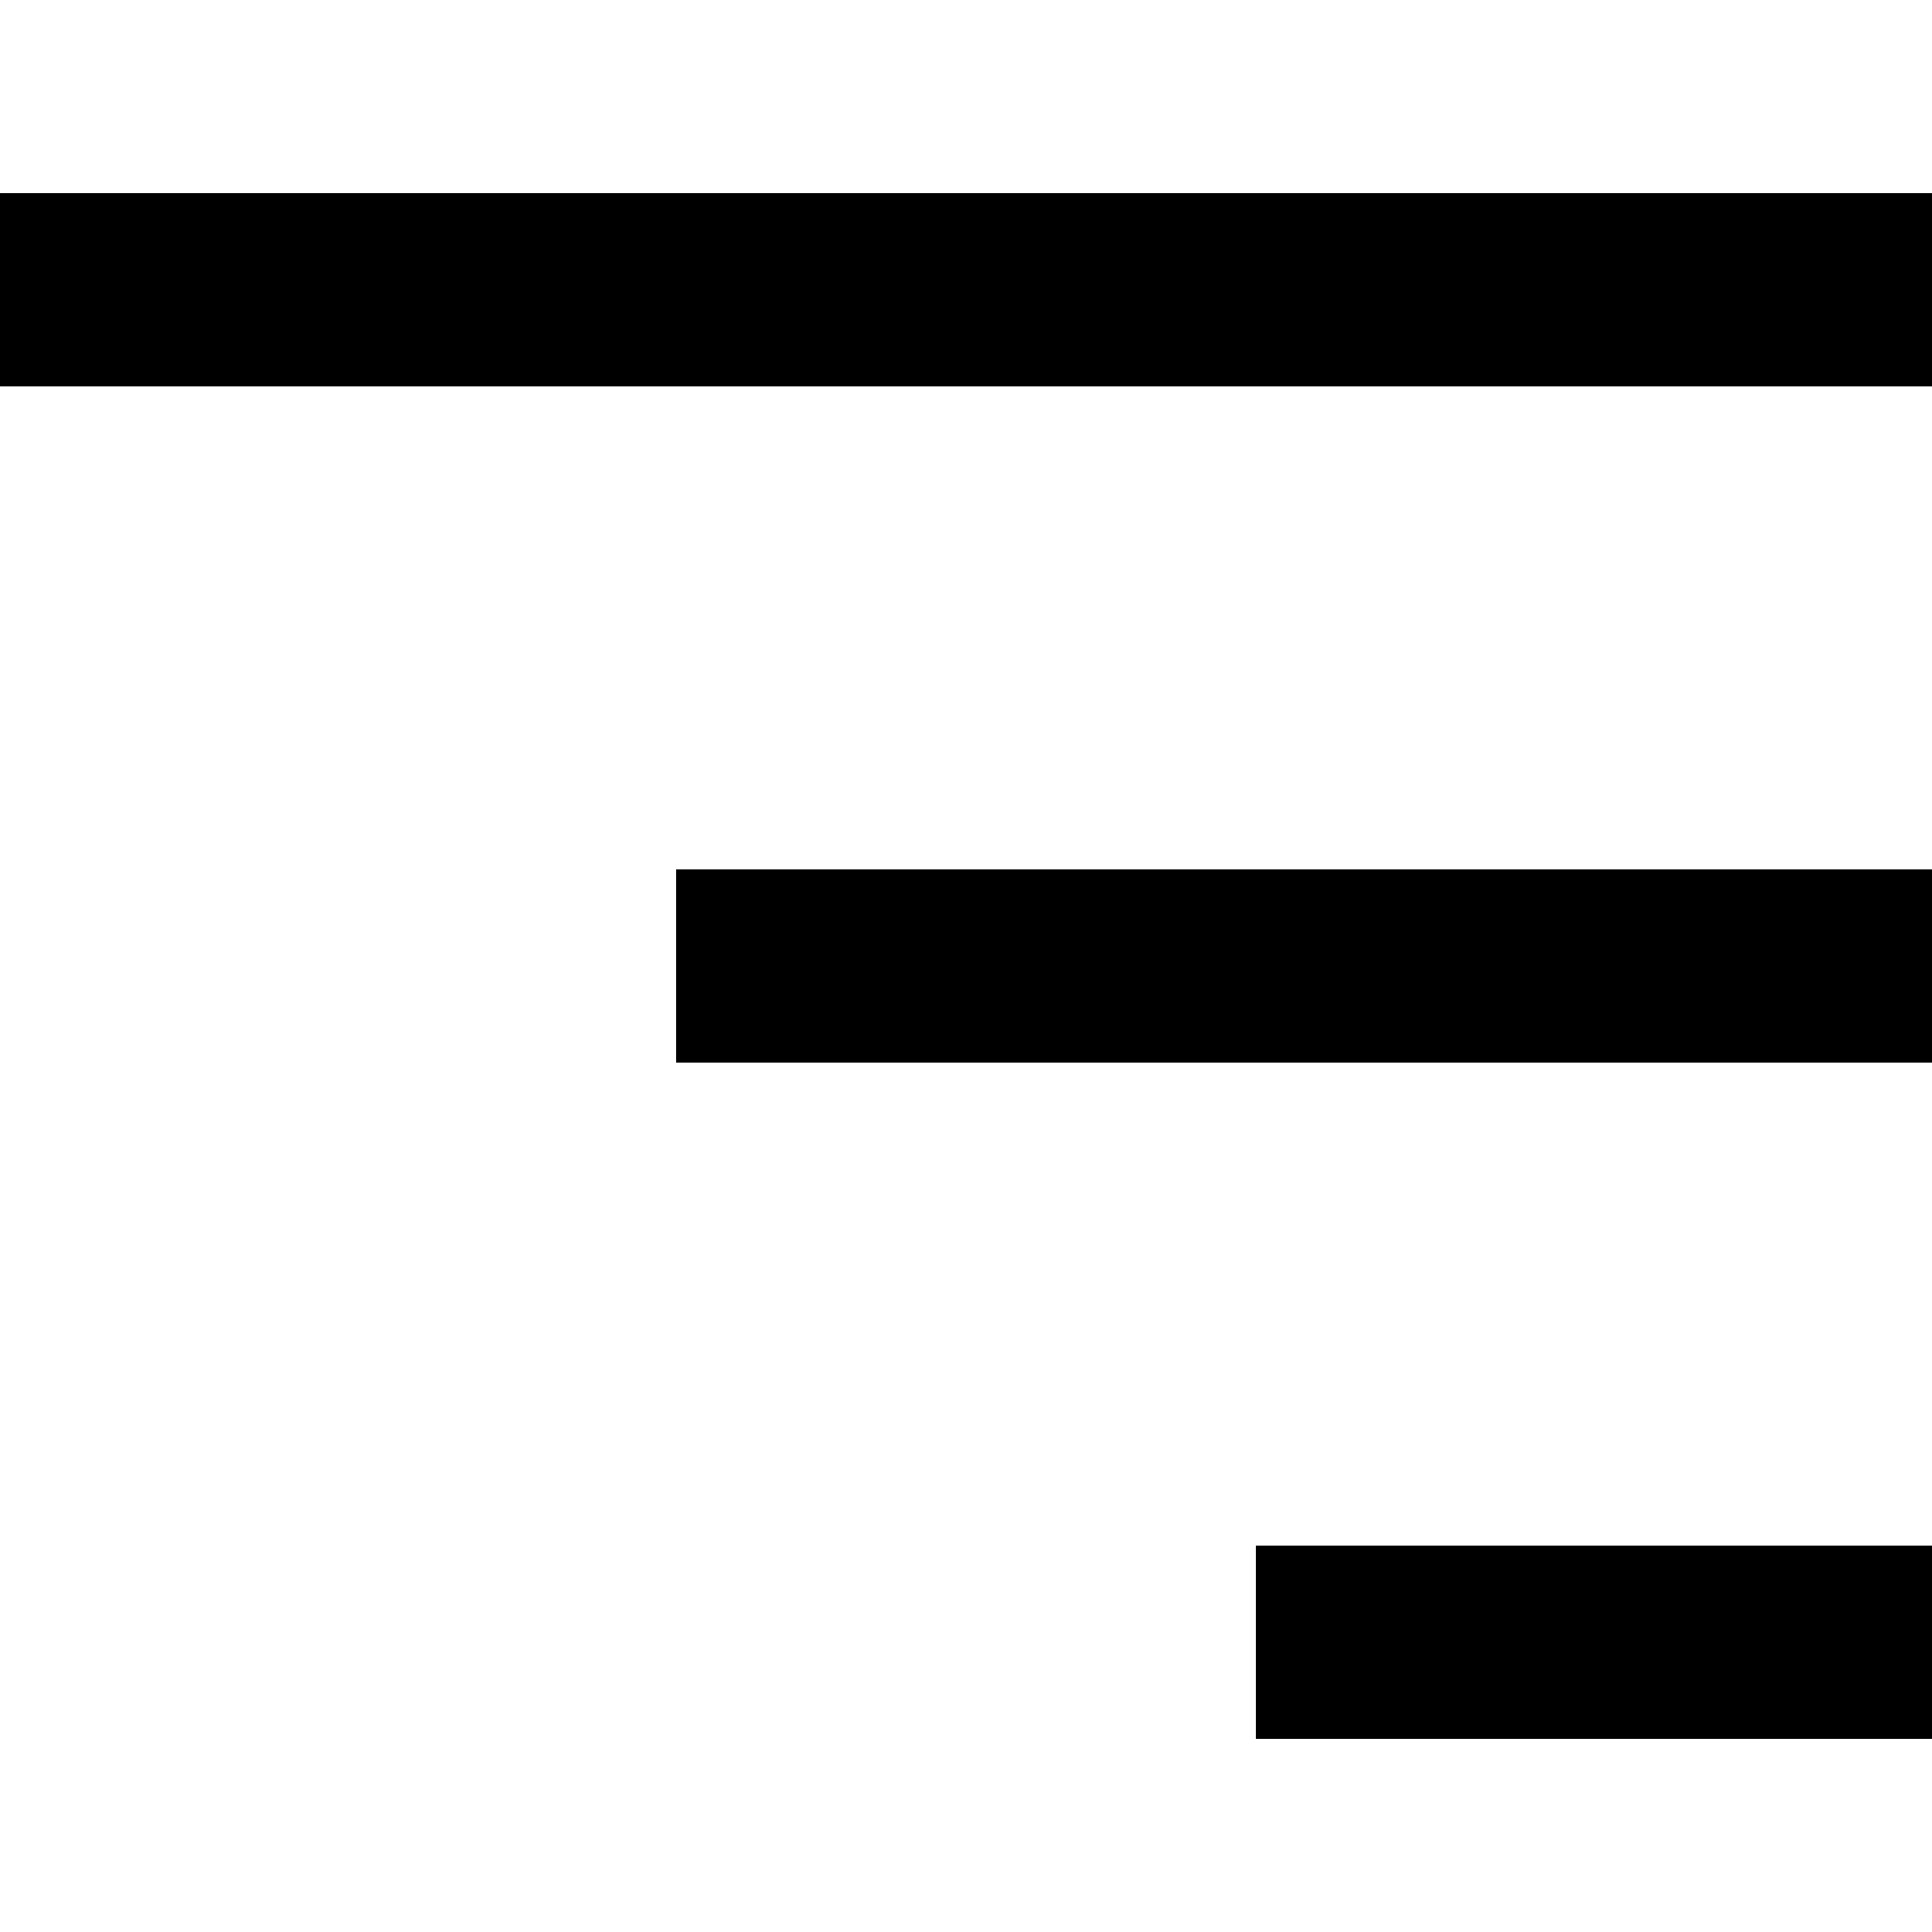
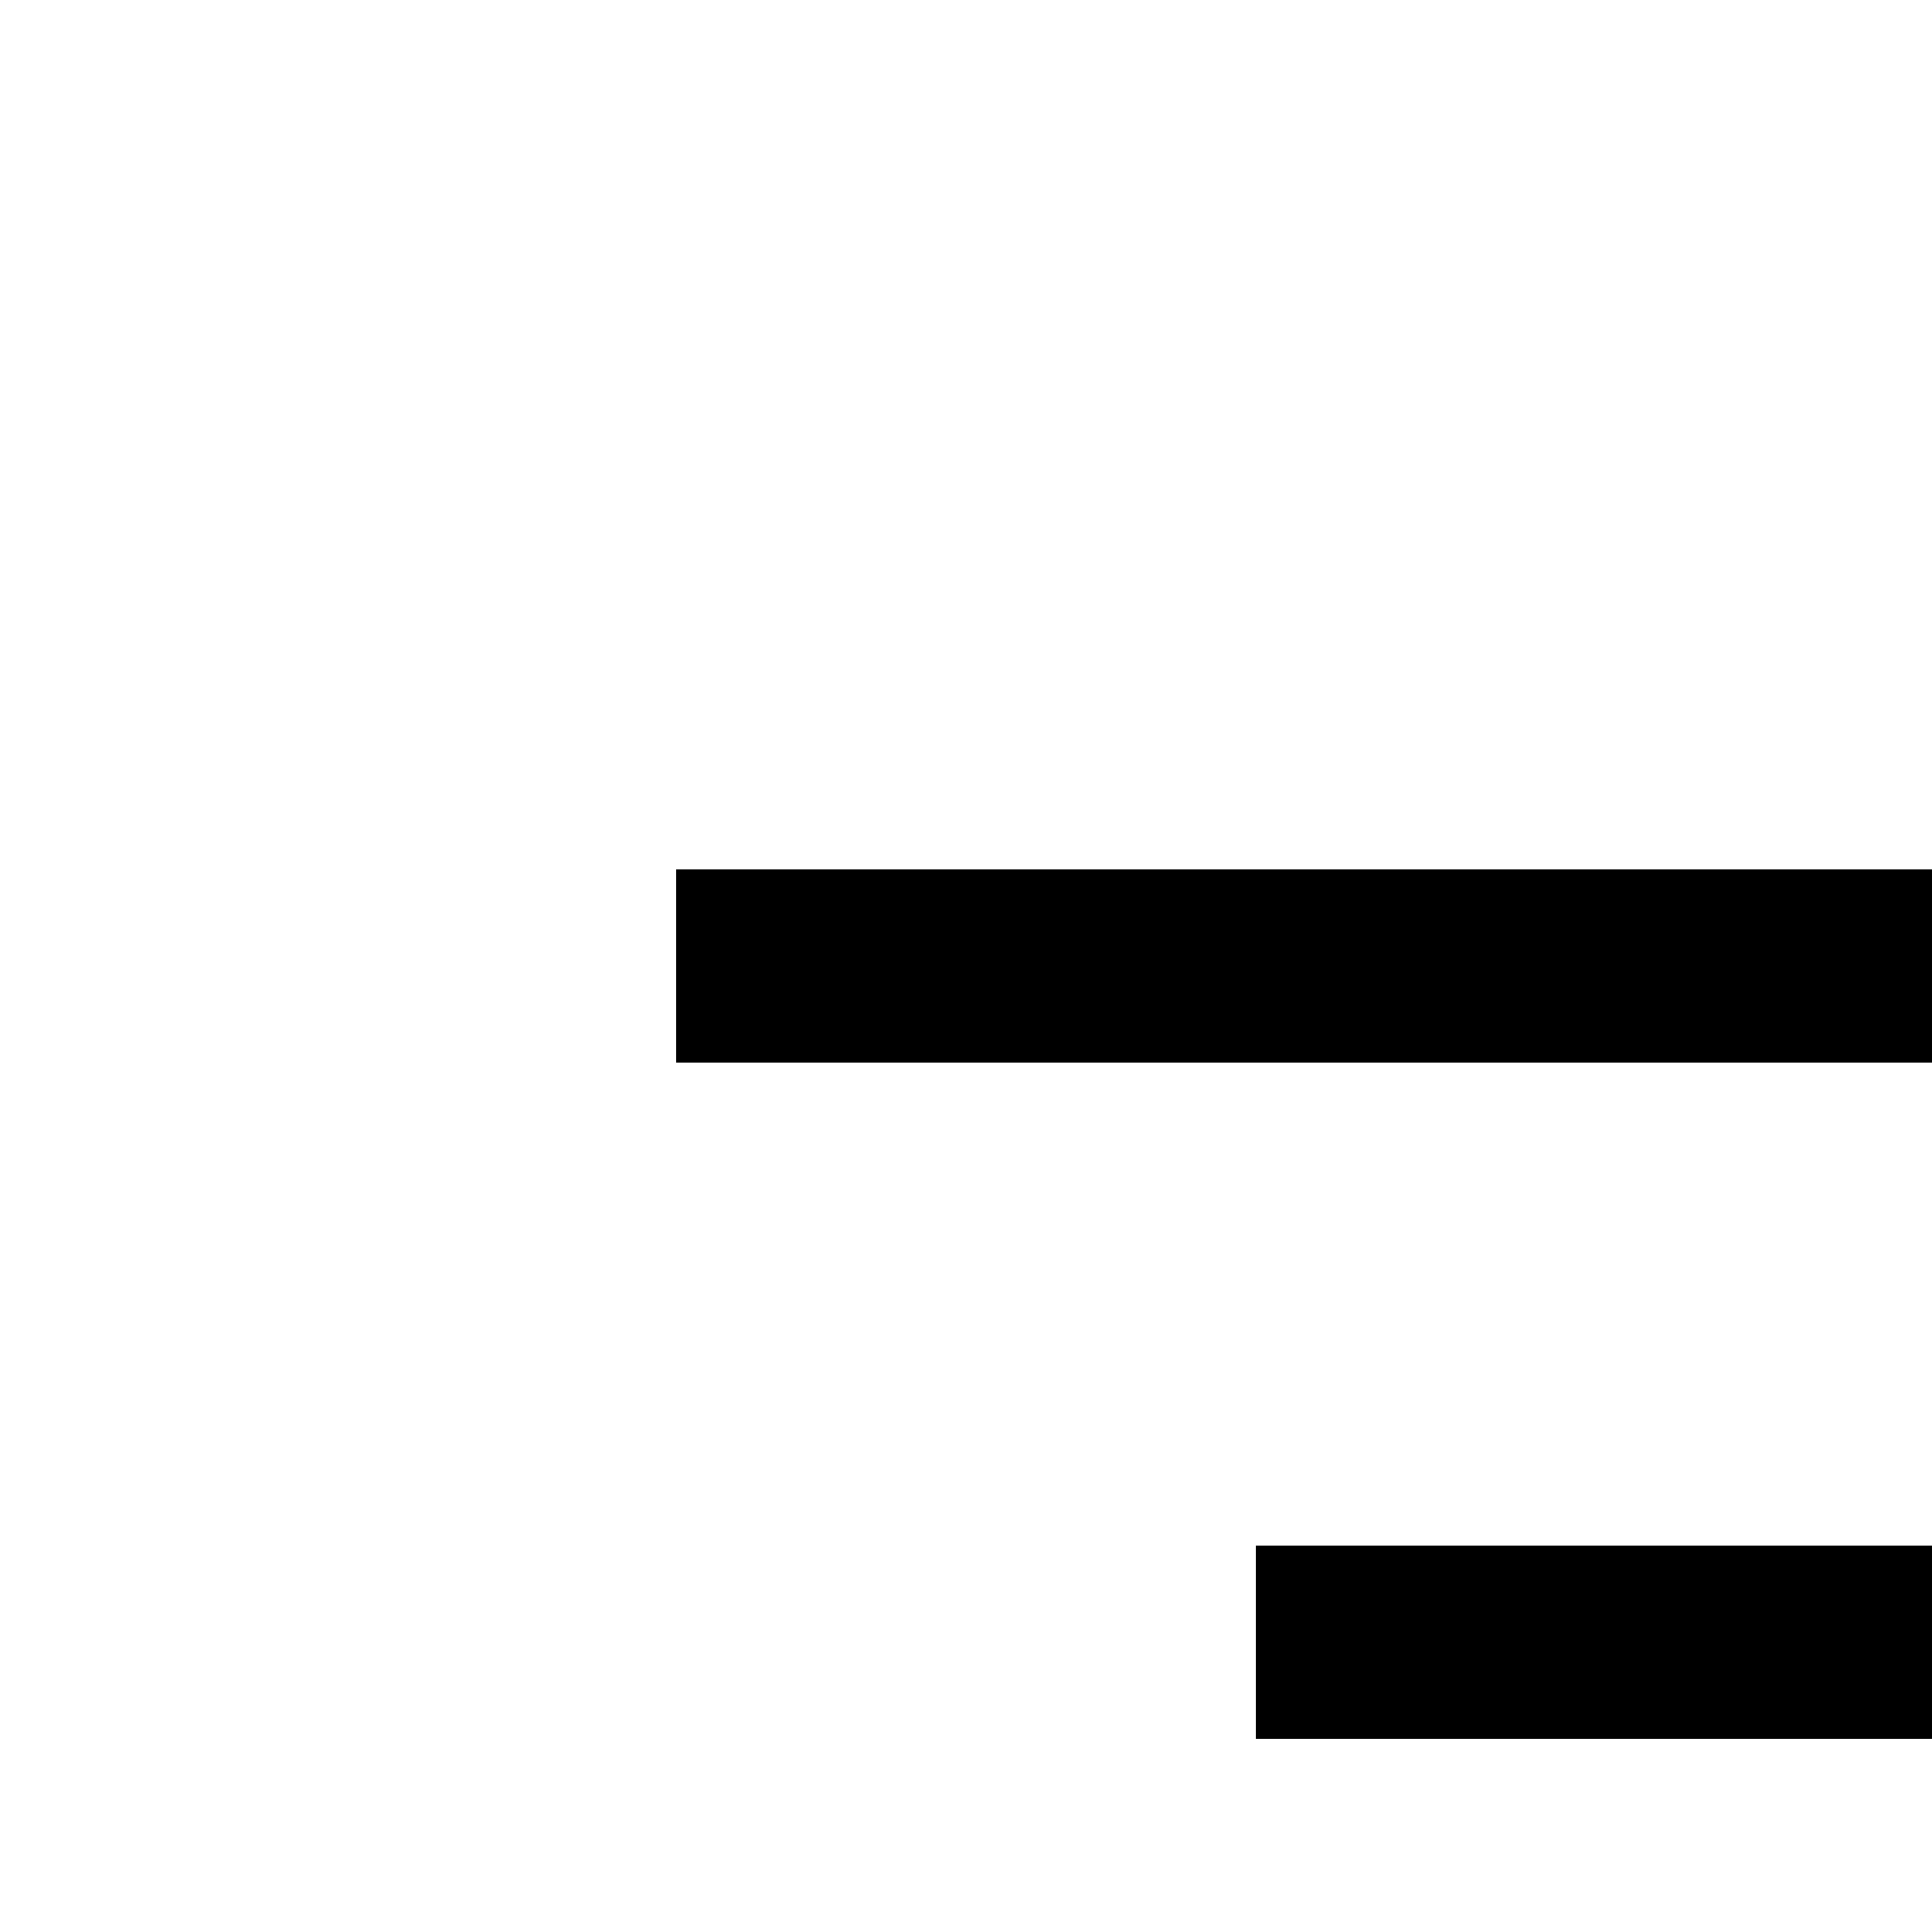
<svg xmlns="http://www.w3.org/2000/svg" version="1.1" id="Layer_1" x="0px" y="0px" viewBox="0 0 20 20" style="enable-background:new 0 0 20 20;" xml:space="preserve">
  <g id="menu" transform="translate(-340 -36)">
-     <rect id="Rectangle_46" x="340" y="38" width="20" height="2" />
    <rect id="Rectangle_47" x="347" y="45" width="13" height="2" />
    <rect id="Rectangle_48" x="353" y="52" width="7" height="2" />
  </g>
</svg>